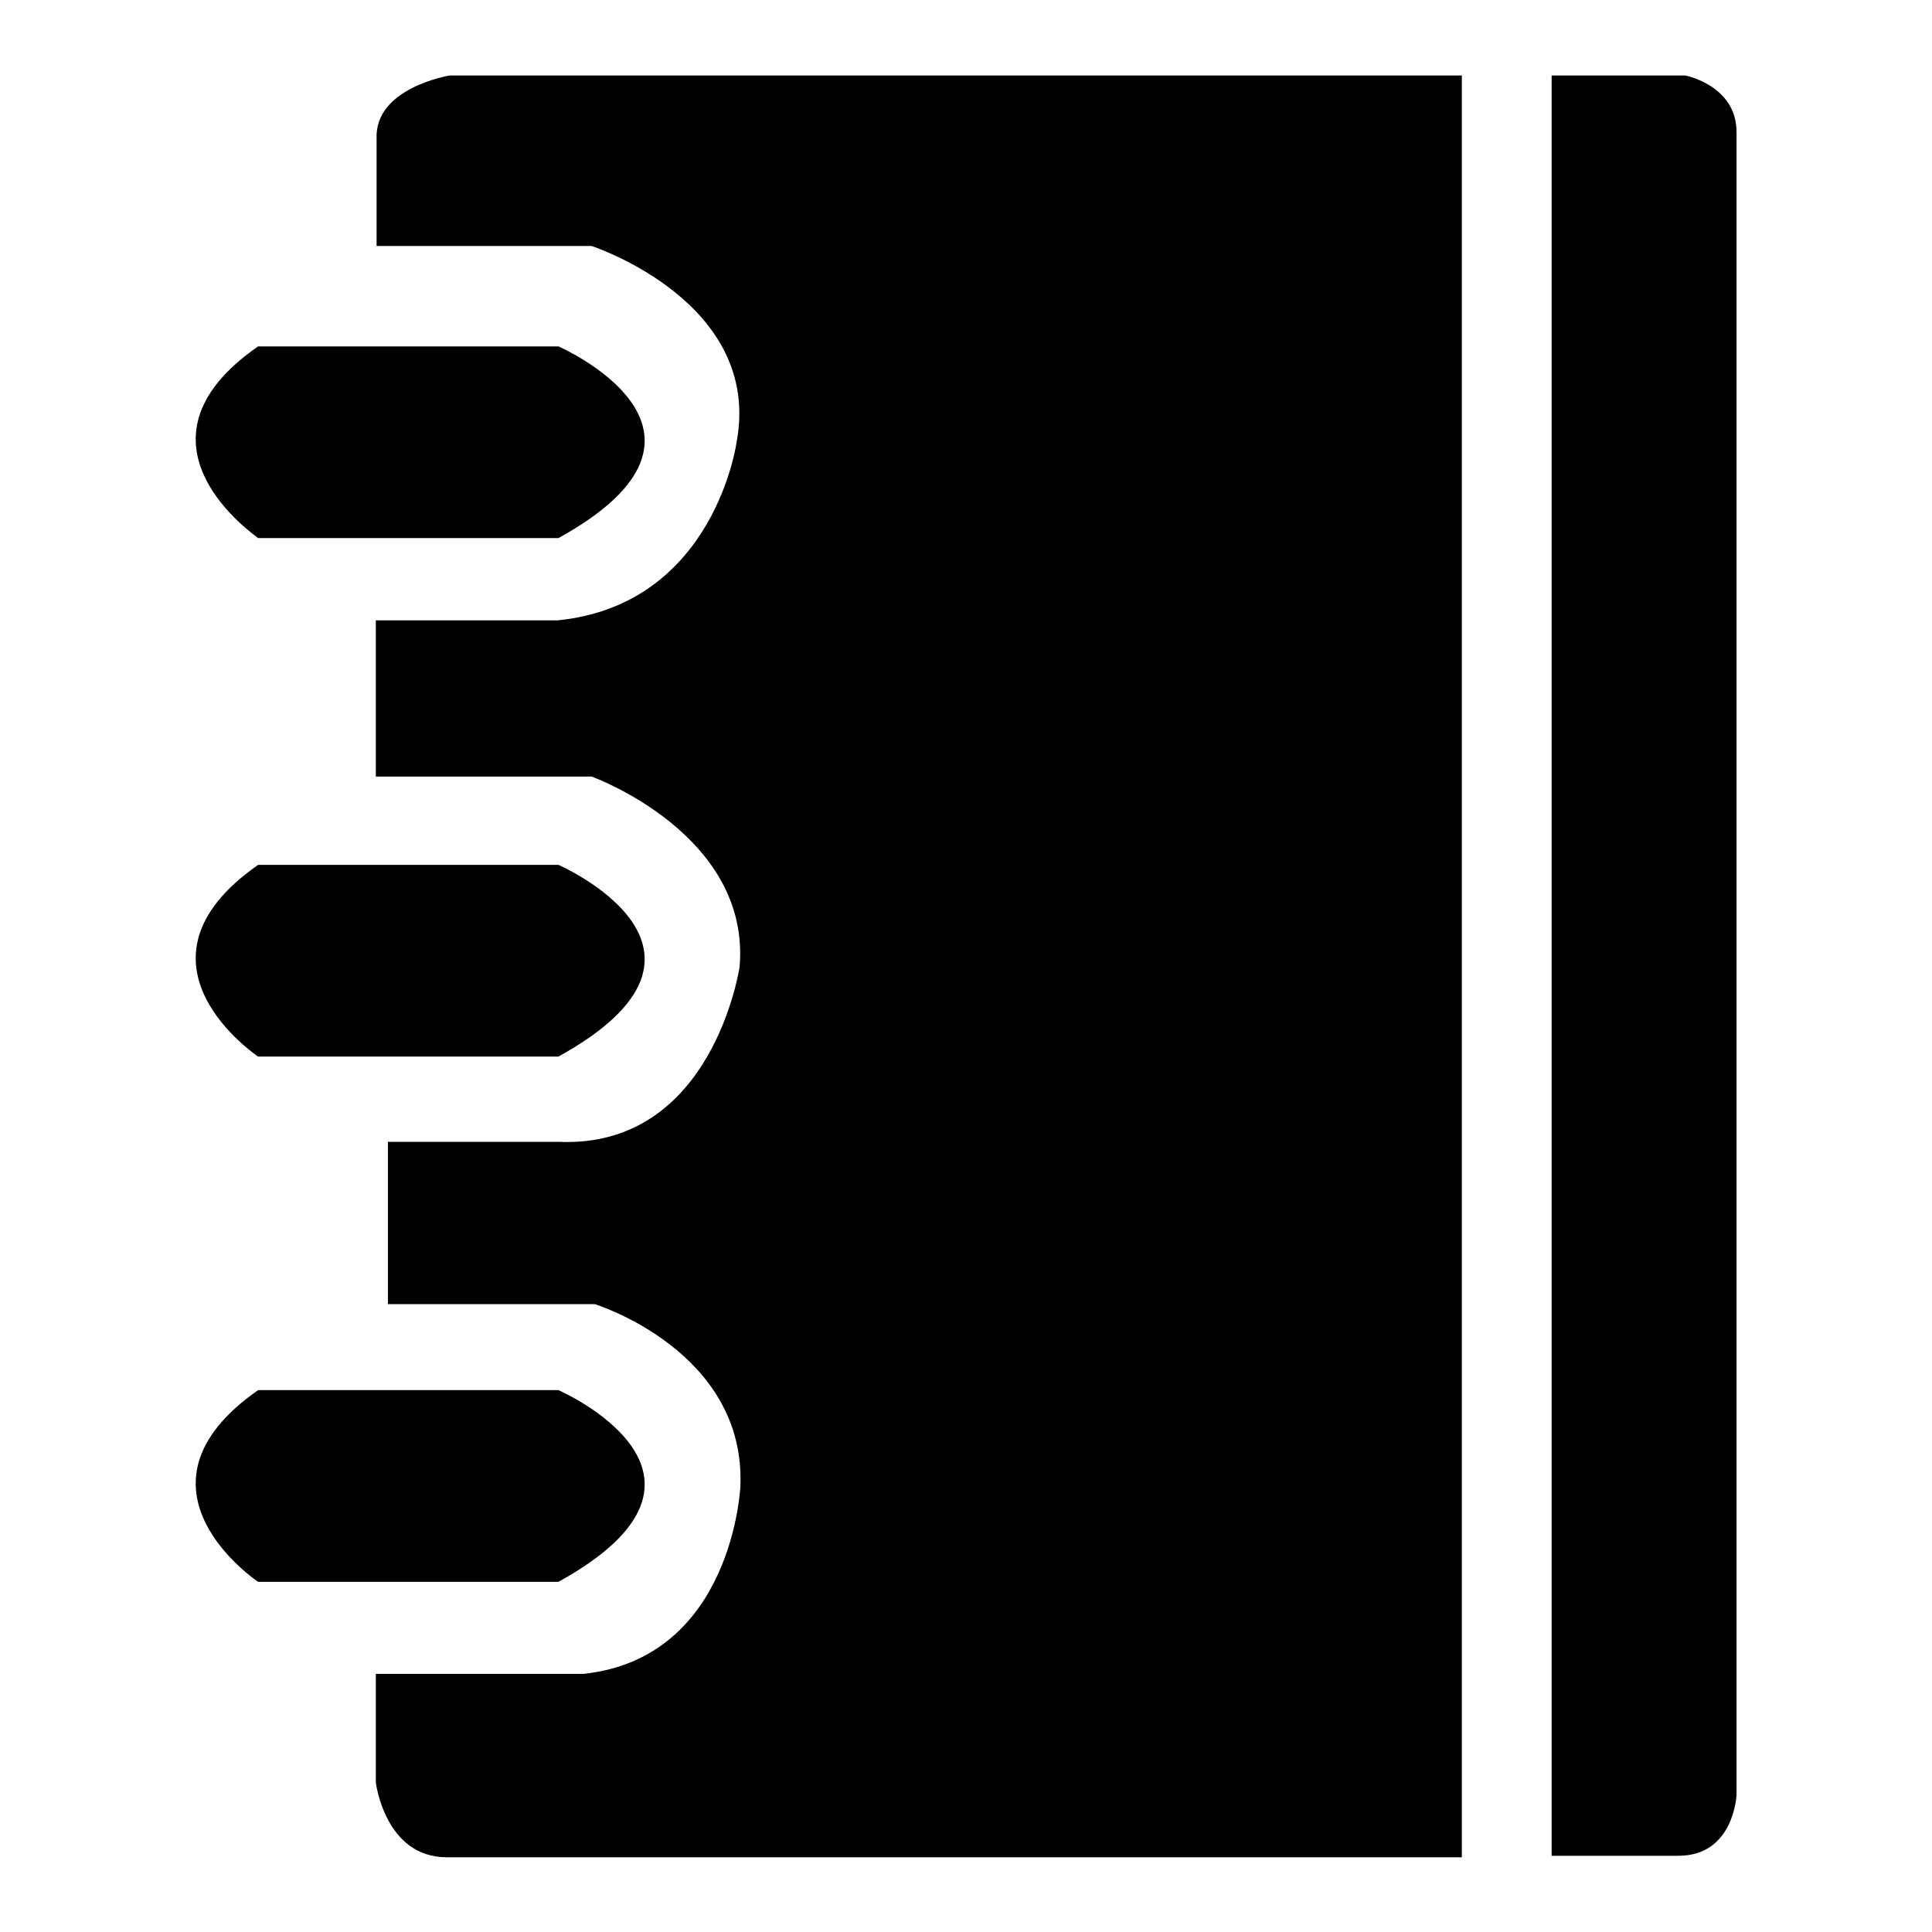
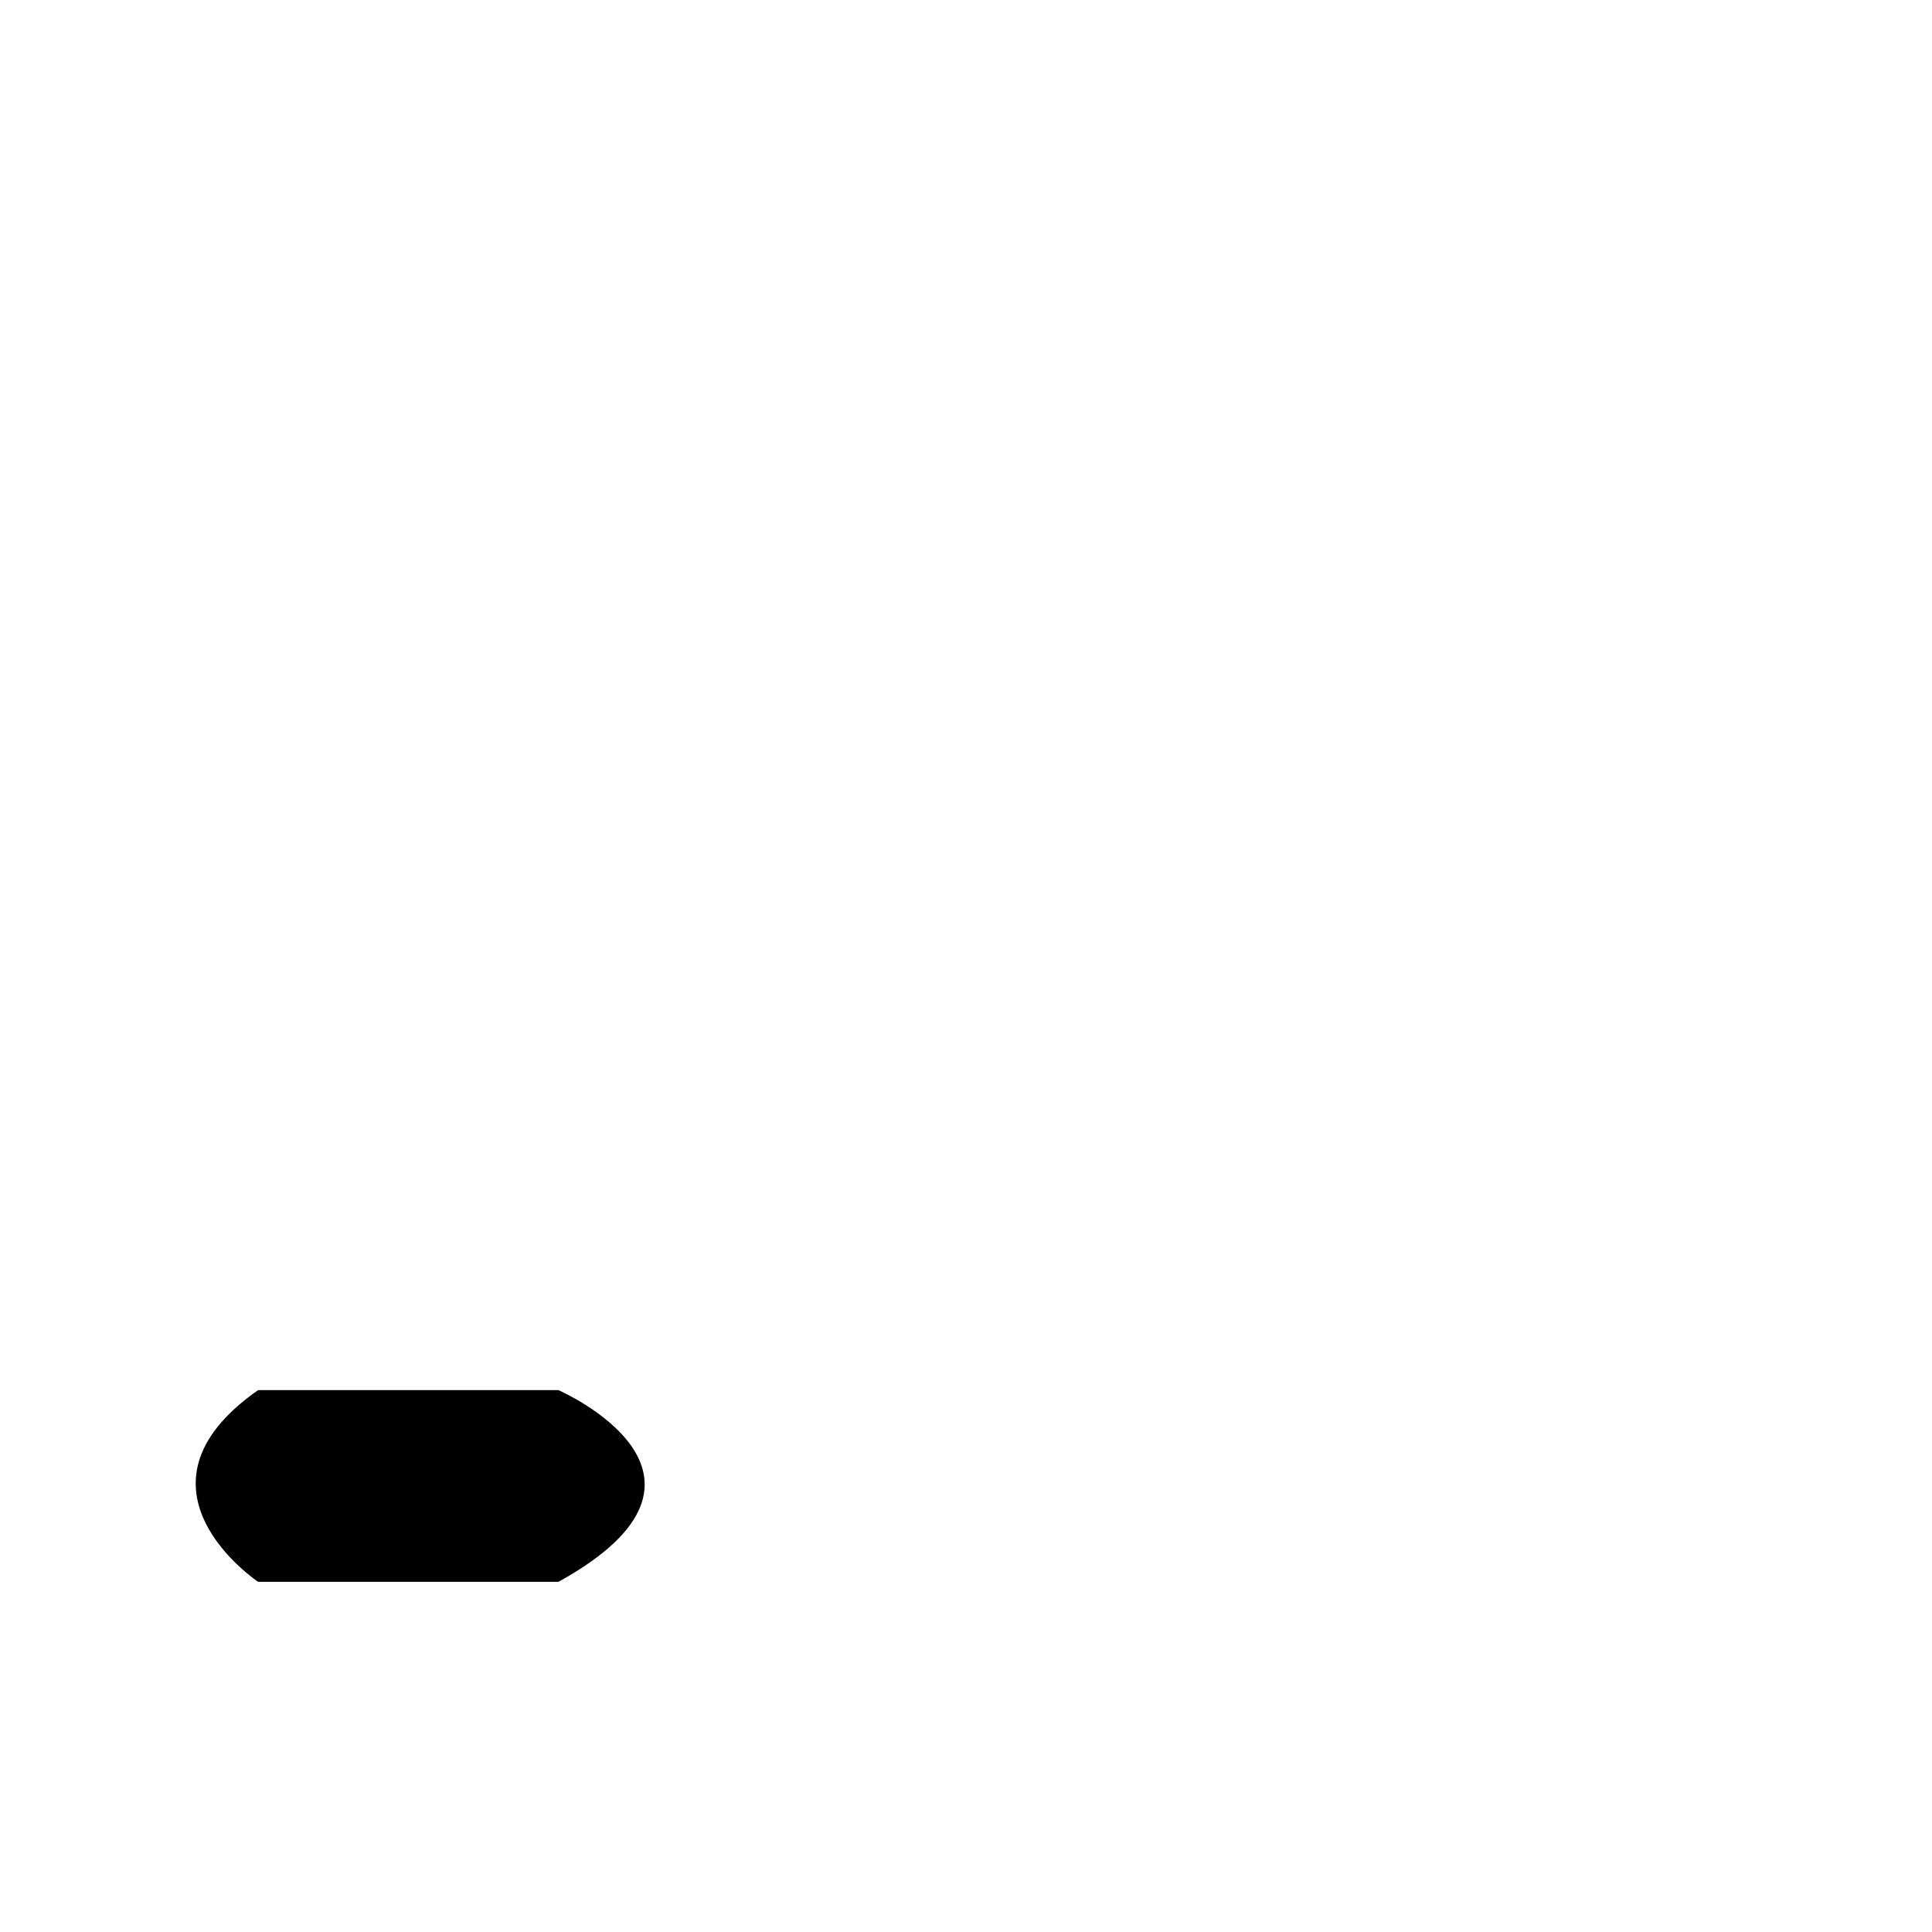
<svg xmlns="http://www.w3.org/2000/svg" version="1.1" x="0px" y="0px" viewBox="0 0 256 256" enable-background="new 0 0 256 256" xml:space="preserve">
  <g>
    <g>
-       <path fill="#000000" d="M34.2,45.9H74c0,0,25.7,11.2,0,25.4H34.2C34.2,71.2,15.6,58.8,34.2,45.9z" />
-       <path fill="#000000" d="M34.2,114.6H74c0,0,25.7,11.2,0,25.4H34.2C34.2,140,15.6,127.6,34.2,114.6z" />
      <path fill="#000000" d="M34.2,184.2H74c0,0,25.7,11.2,0,25.4H34.2C34.2,209.6,15.6,197.2,34.2,184.2z" />
-       <path fill="#000000" d="M205.6,10h17.7c0,0,6.8,1.3,6.8,7.5v220.3c0,0-0.3,8.1-7.7,8.1h-16.8V10L205.6,10z" />
-       <path fill="#000000" d="M49.8,32.6h28.6c0,0,22.7,7.4,19.2,26c0,0-2.9,21.5-23.7,23.6H49.8v20.7h28.6c0,0,21.1,7.6,19.6,25.2c0,0-3.5,24.1-24,23.2l-22.6,0v21.5h27.4c0,0,20.1,6.2,19.3,24.2c0,0-1,22.7-20.8,24.8H49.8v14.4c0,0,1.2,9.9,9.4,9.9h134.5V10H59.6c0,0-10,1.6-9.7,8.4V32.6L49.8,32.6z" />
    </g>
  </g>
</svg>